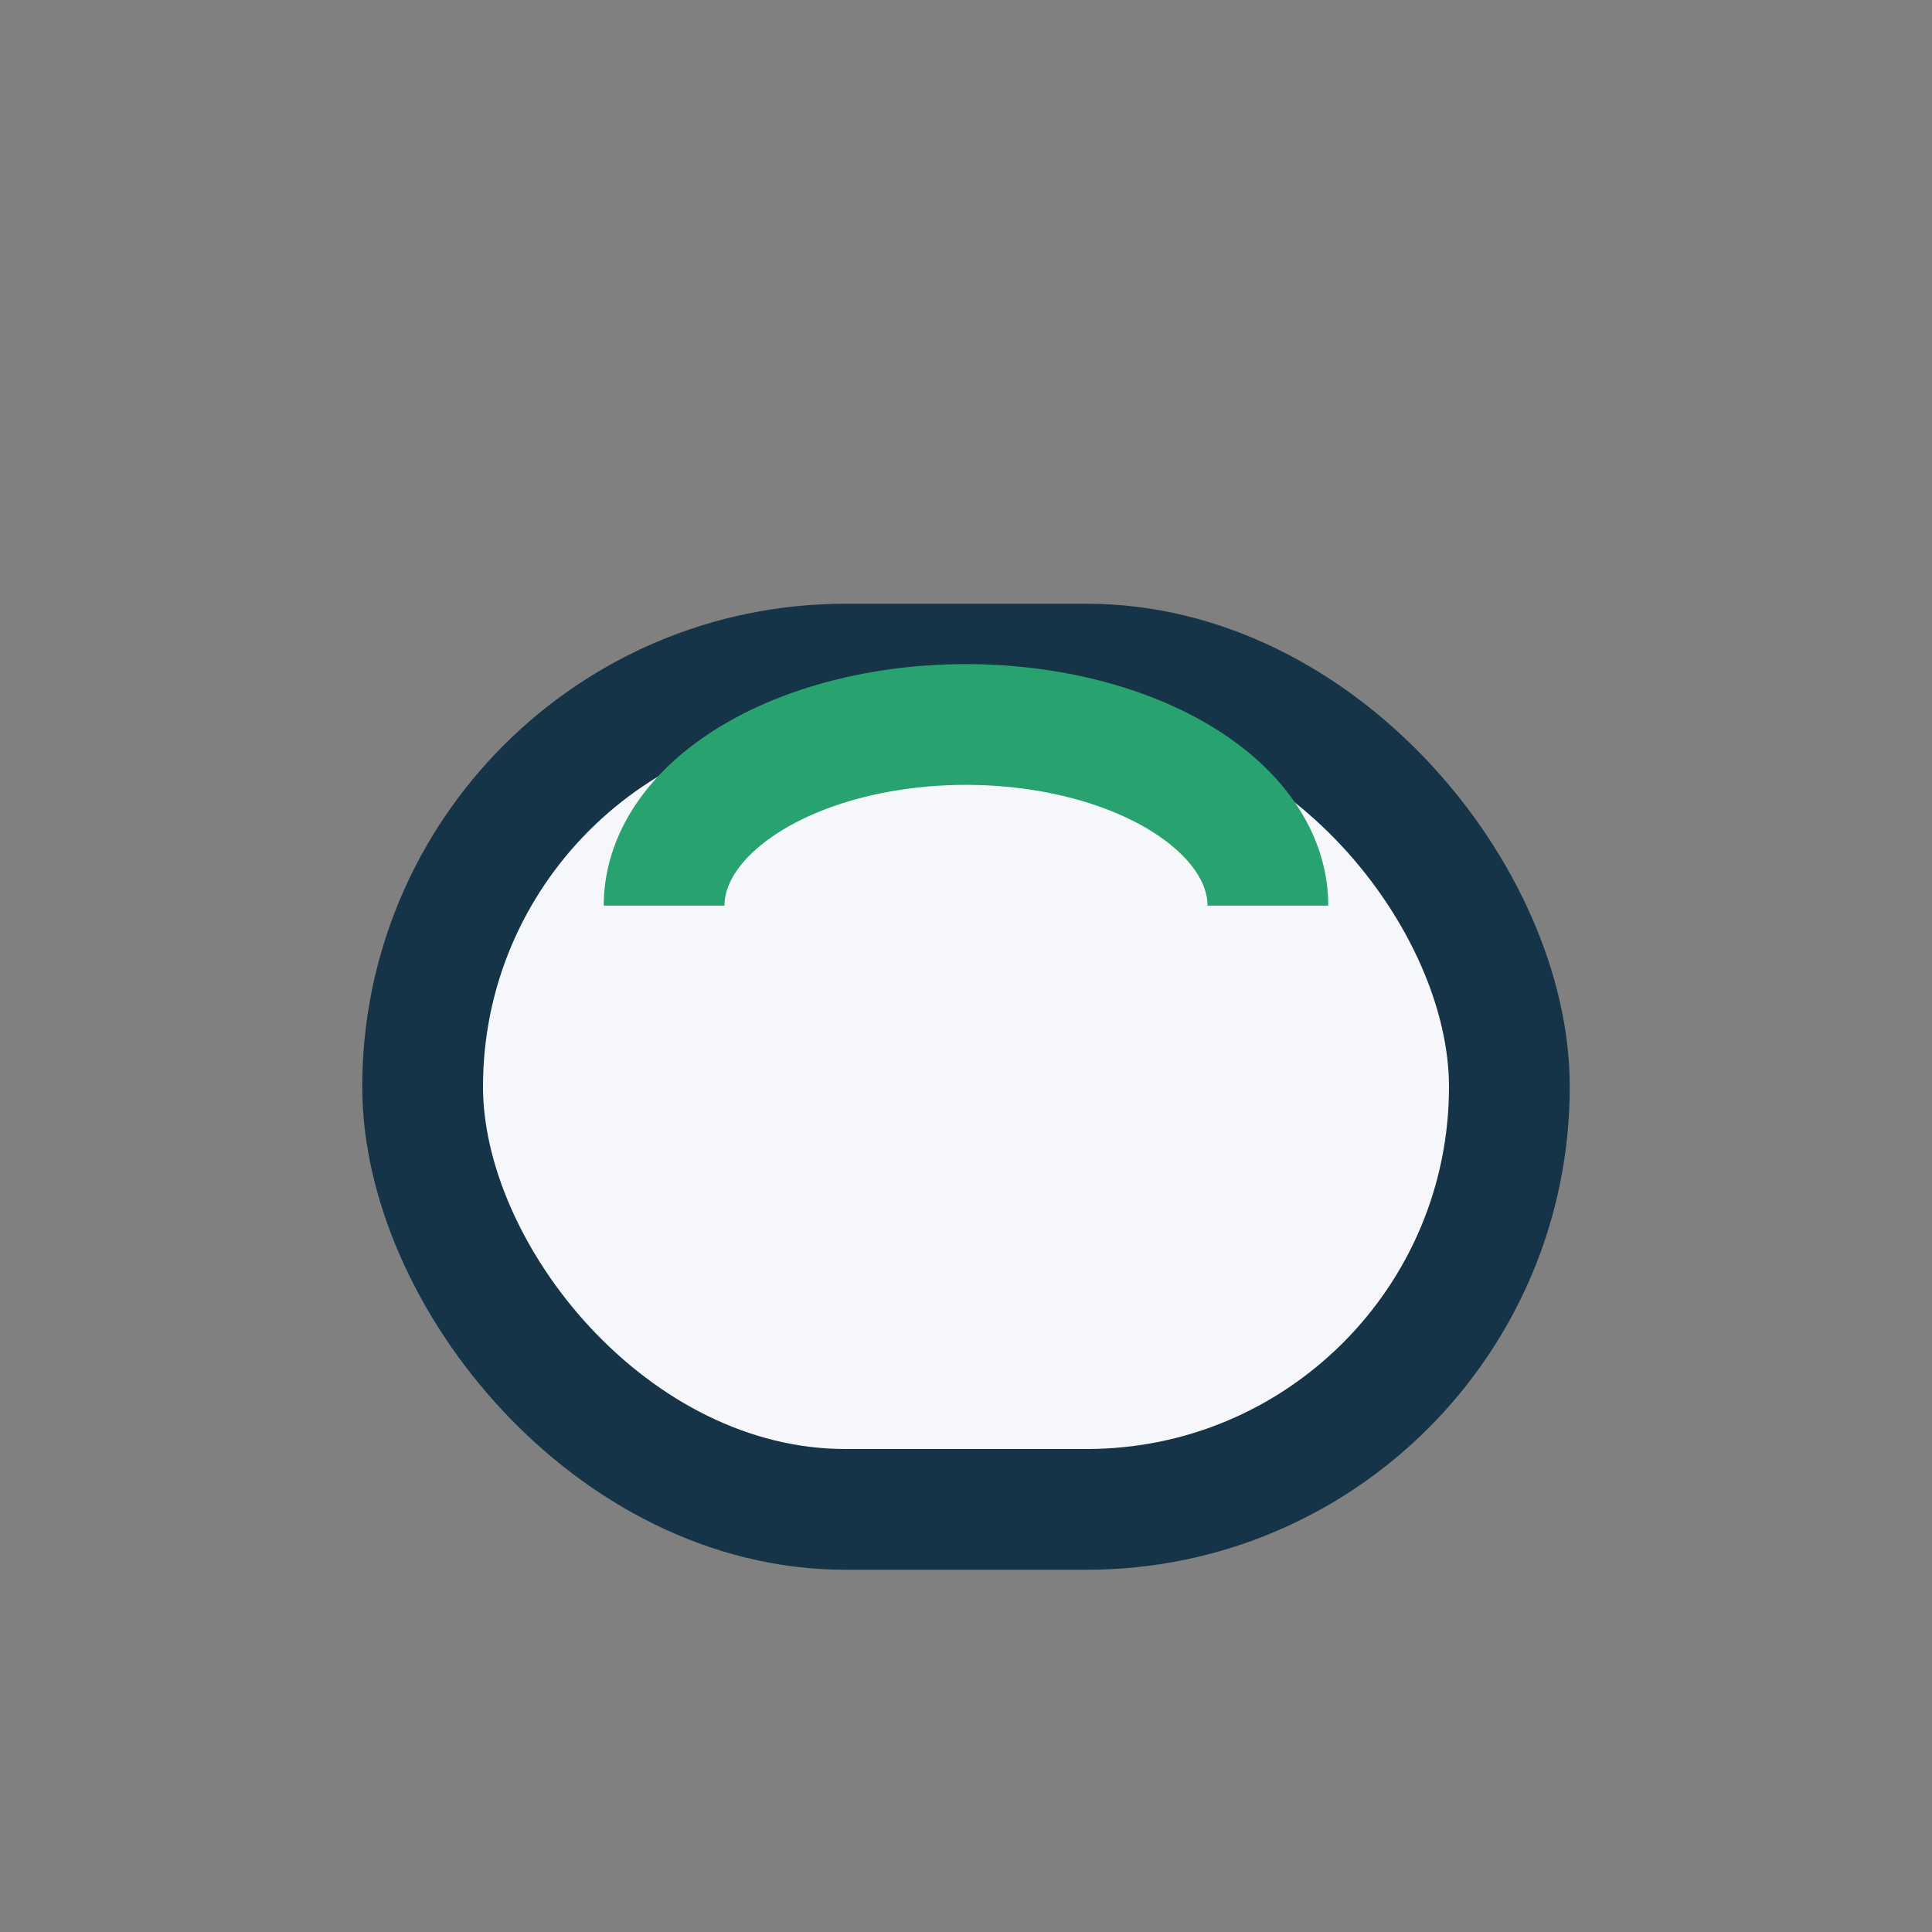
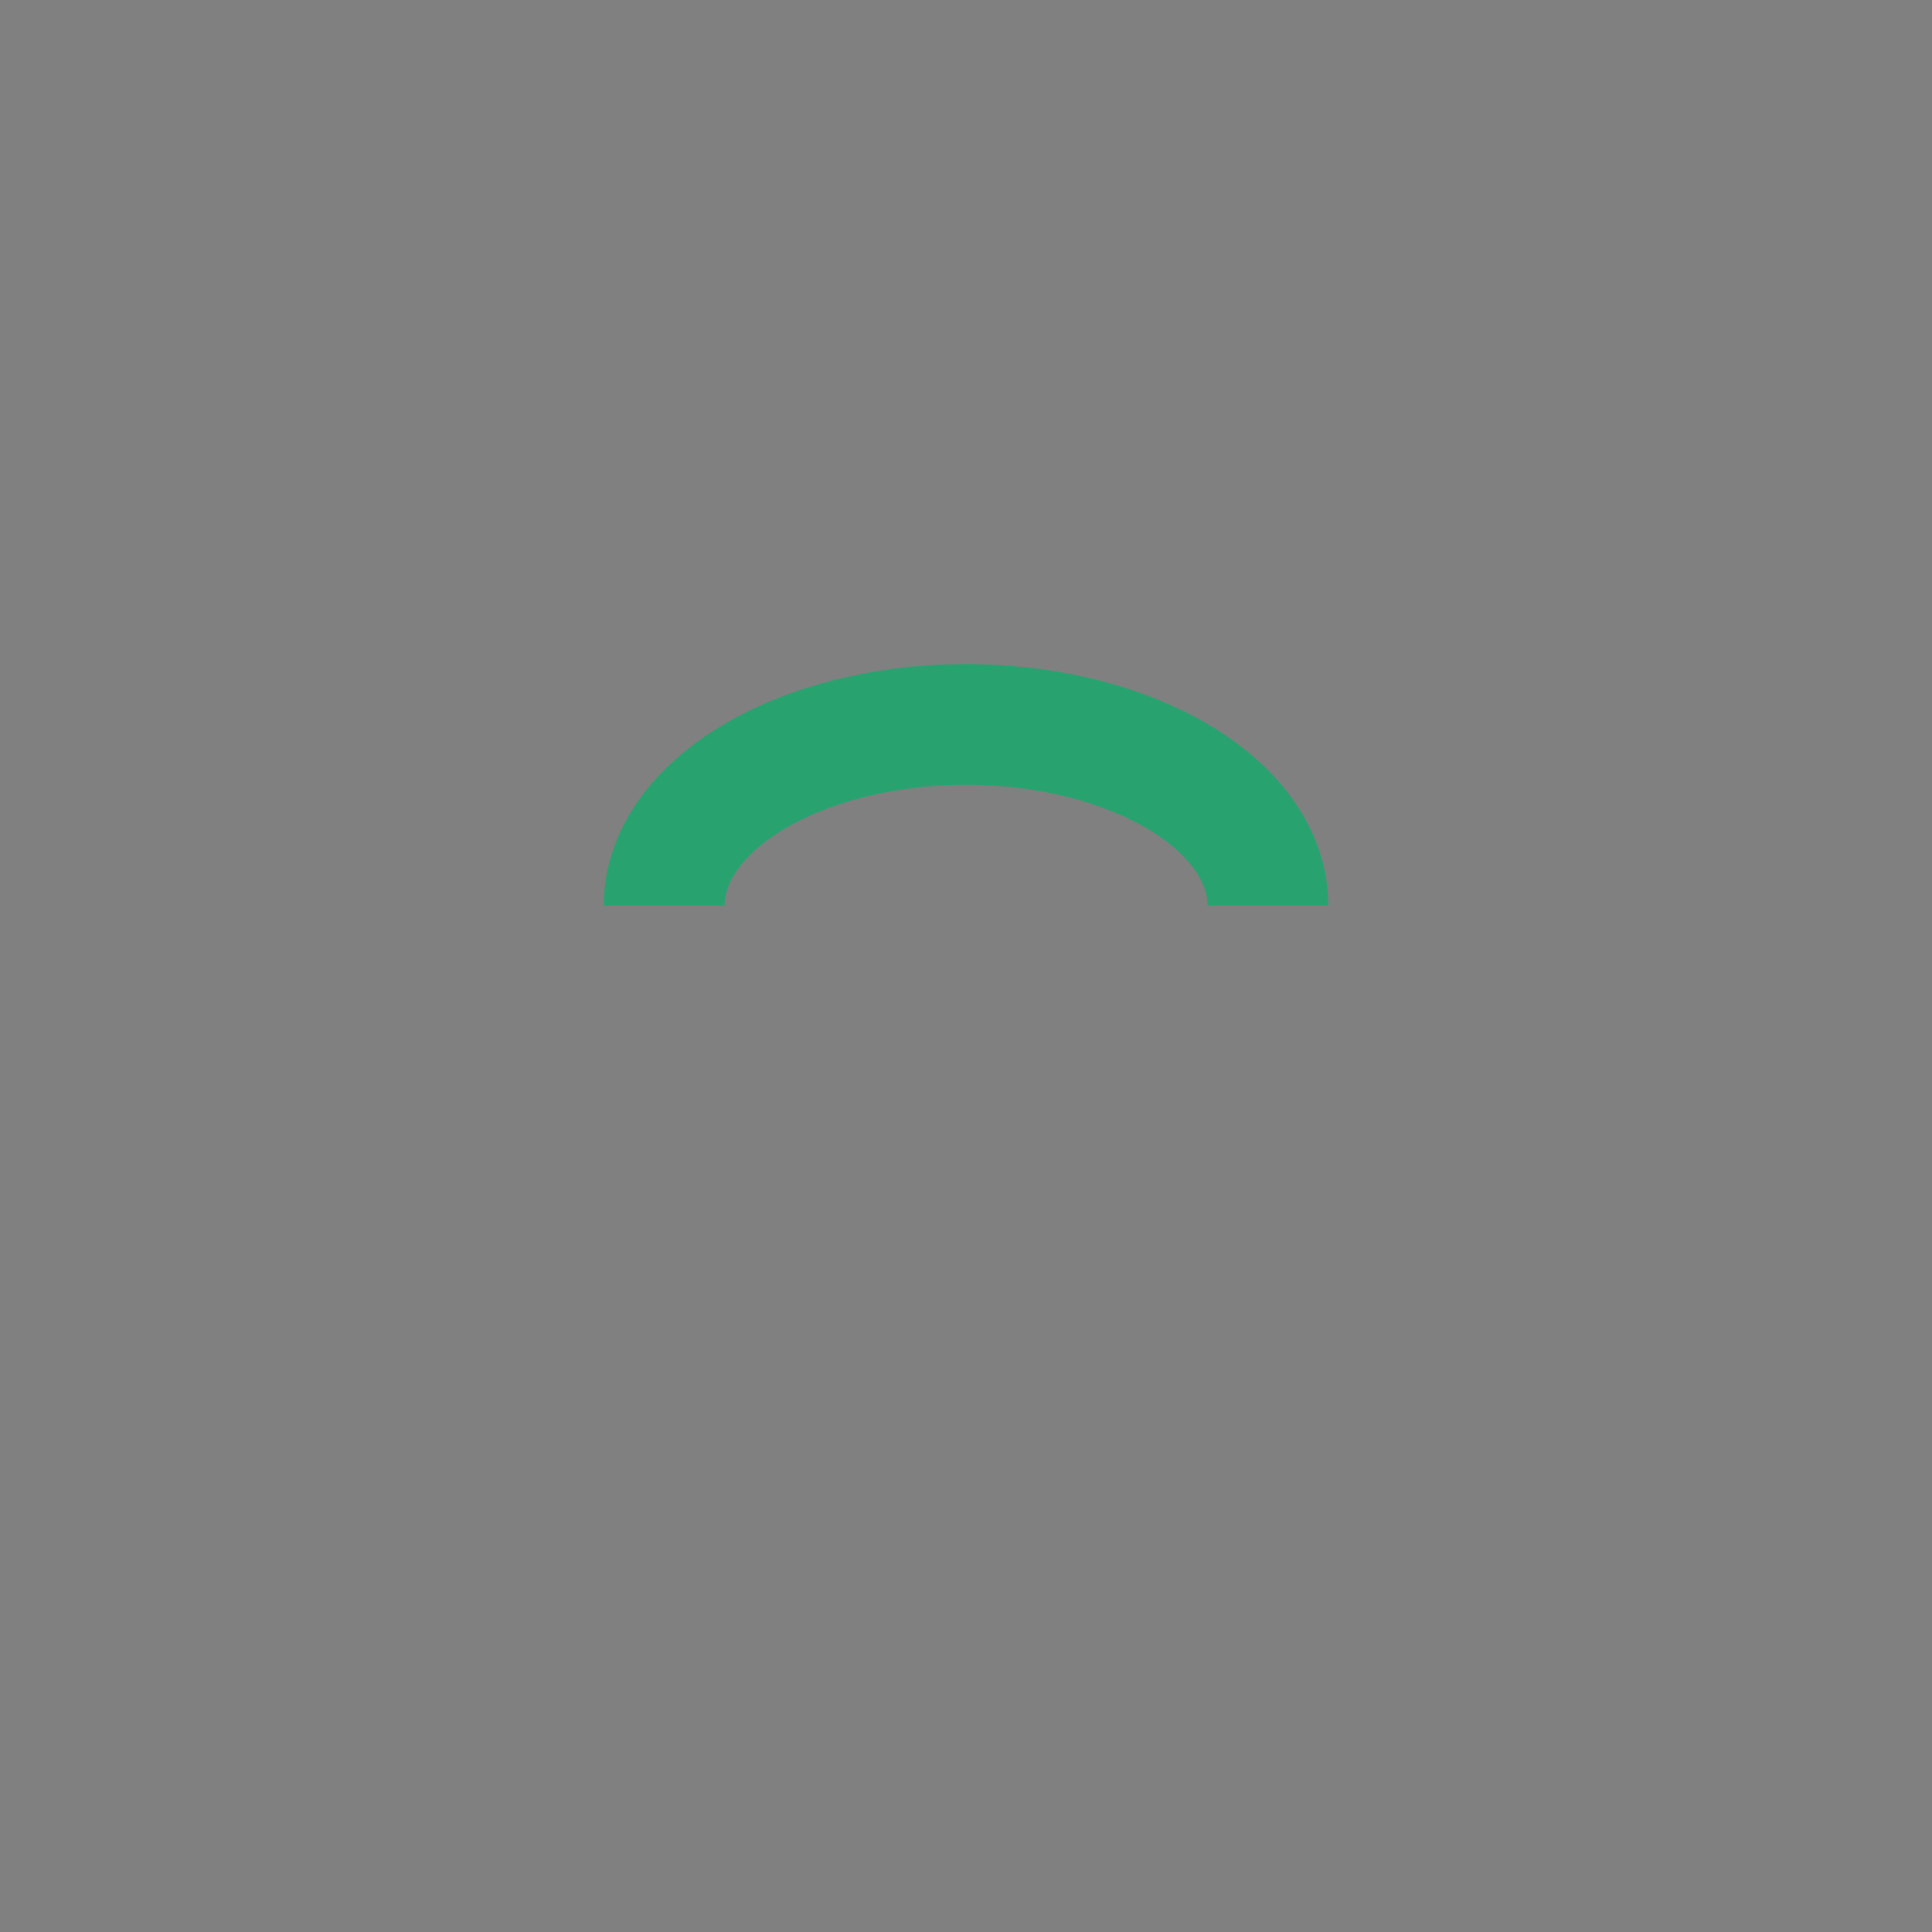
<svg xmlns="http://www.w3.org/2000/svg" width="32" height="32" viewBox="0 0 32 32">
  <rect x="0" y="0" width="32" height="32" fill="#808080" stroke="none" />
-   <rect x="7" y="11" width="18" height="14" rx="7" fill="#F6F7FB" stroke="#163447" stroke-width="2" />
  <path d="M11 15a5 3 0 0 1 10 0" stroke="#28A370" stroke-width="2" fill="none" />
</svg>